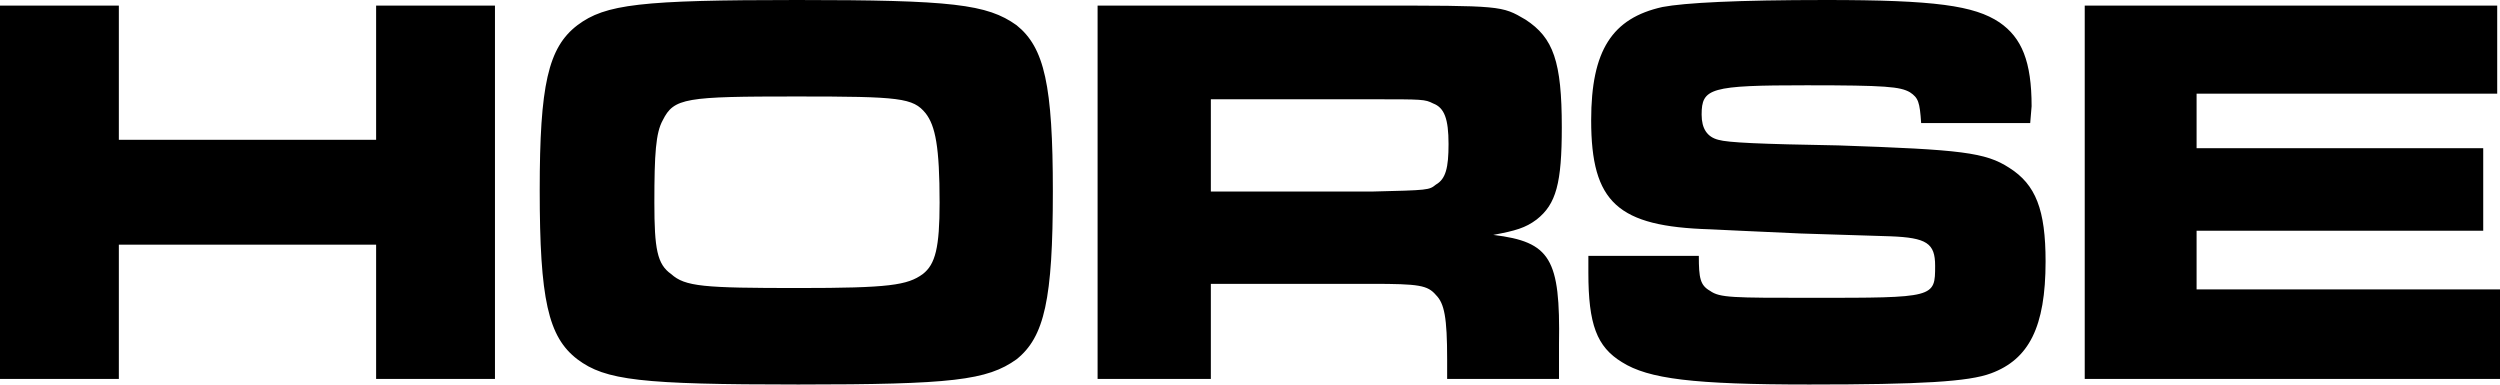
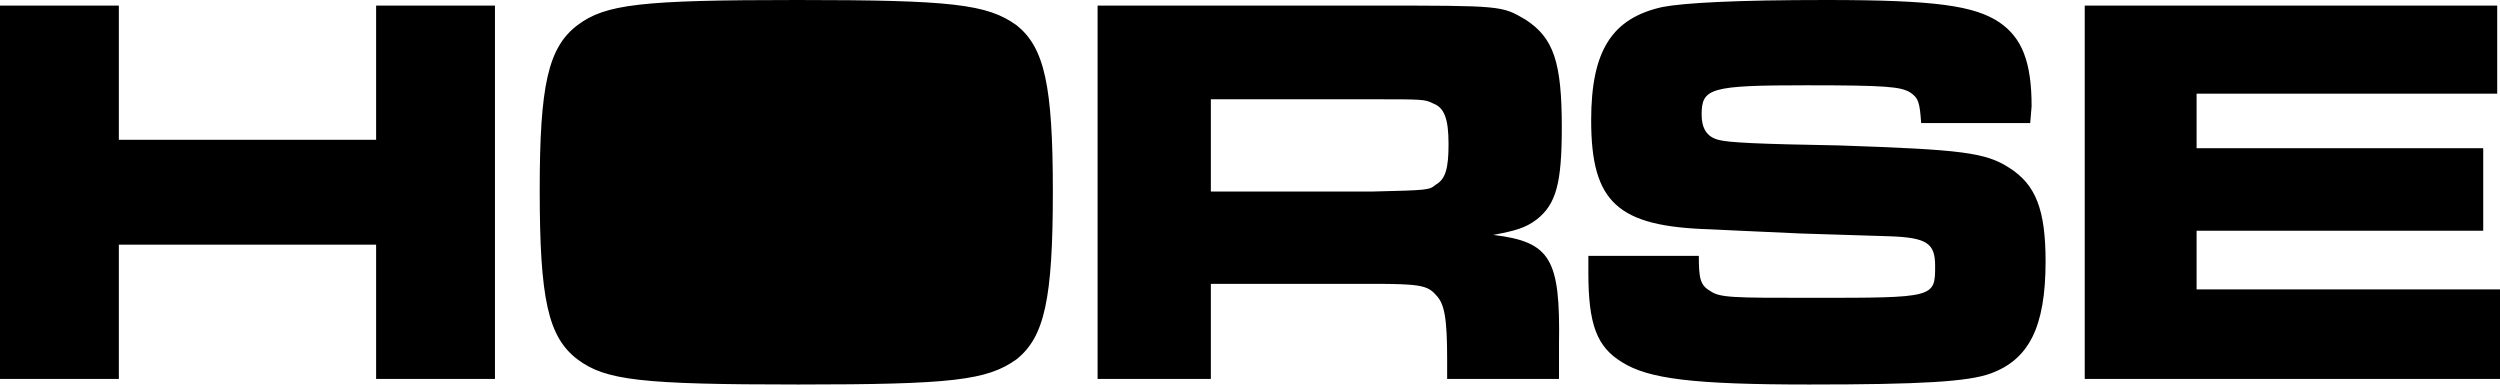
<svg xmlns="http://www.w3.org/2000/svg" viewBox="0 0 1788 275">
-   <path fill-rule="evenodd" d="M1491 4v267h297v-64h-217v-42h205v-59h-205V67h215V4Zm-355 179v12c0 37 6 53 24 64 19 12 51 16 134 16 80 0 114-2 130-8 27-10 39-33 39-80 0-37-7-55-26-67-17-11-34-13-122-16-57-1-79-2-86-4-8-2-12-8-12-18 0-19 6-21 75-21 57 0 67 1 74 5 6 4 7 7 8 22h78l1-12c0-32-7-49-23-60-18-12-46-16-124-16-64 0-101 2-117 5-36 8-51 31-51 81 0 59 19 76 85 78l21 1 44 2 64 2c26 1 32 5 32 21 0 23 0 23-88 23-57 0-66 0-73-5-7-4-8-9-8-25Zm-351 88h81v-68h115c34 0 40 1 46 8 6 6 8 16 8 46v14h80v-25c1-61-6-73-47-78 16-3 23-5 31-11 14-11 18-26 18-66 0-47-6-64-26-77-17-10-17-10-109-10H785Zm81-134V71h115c37 0 38 0 44 3 8 3 11 11 11 29 0 17-2 25-9 29-5 4-5 4-46 5ZM570 0C458 0 433 3 413 18c-21 16-27 43-27 118 0 78 6 105 27 121 20 15 45 18 158 18 110 0 135-3 156-18 20-16 26-43 26-120 0-76-6-103-26-119C706 3 681 0 570 0Zm0 69c74 0 83 1 92 12 7 9 10 24 10 64 0 32-3 44-12 51-11 8-24 10-89 10-68 0-81-1-91-10-10-7-12-18-12-51 0-35 1-50 6-59 8-16 16-17 96-17ZM0 4v267h85v-96h184v96h85V4h-85v96H85V4Z" />
+   <path fill-rule="evenodd" d="M1491 4v267h297v-64h-217v-42h205v-59h-205V67h215V4Zm-355 179v12c0 37 6 53 24 64 19 12 51 16 134 16 80 0 114-2 130-8 27-10 39-33 39-80 0-37-7-55-26-67-17-11-34-13-122-16-57-1-79-2-86-4-8-2-12-8-12-18 0-19 6-21 75-21 57 0 67 1 74 5 6 4 7 7 8 22h78l1-12c0-32-7-49-23-60-18-12-46-16-124-16-64 0-101 2-117 5-36 8-51 31-51 81 0 59 19 76 85 78l21 1 44 2 64 2c26 1 32 5 32 21 0 23 0 23-88 23-57 0-66 0-73-5-7-4-8-9-8-25Zm-351 88h81v-68h115c34 0 40 1 46 8 6 6 8 16 8 46v14h80v-25c1-61-6-73-47-78 16-3 23-5 31-11 14-11 18-26 18-66 0-47-6-64-26-77-17-10-17-10-109-10H785Zm81-134V71h115c37 0 38 0 44 3 8 3 11 11 11 29 0 17-2 25-9 29-5 4-5 4-46 5ZM570 0C458 0 433 3 413 18c-21 16-27 43-27 118 0 78 6 105 27 121 20 15 45 18 158 18 110 0 135-3 156-18 20-16 26-43 26-120 0-76-6-103-26-119C706 3 681 0 570 0Zm0 69ZM0 4v267h85v-96h184v96h85V4h-85v96H85V4Z" />
</svg>